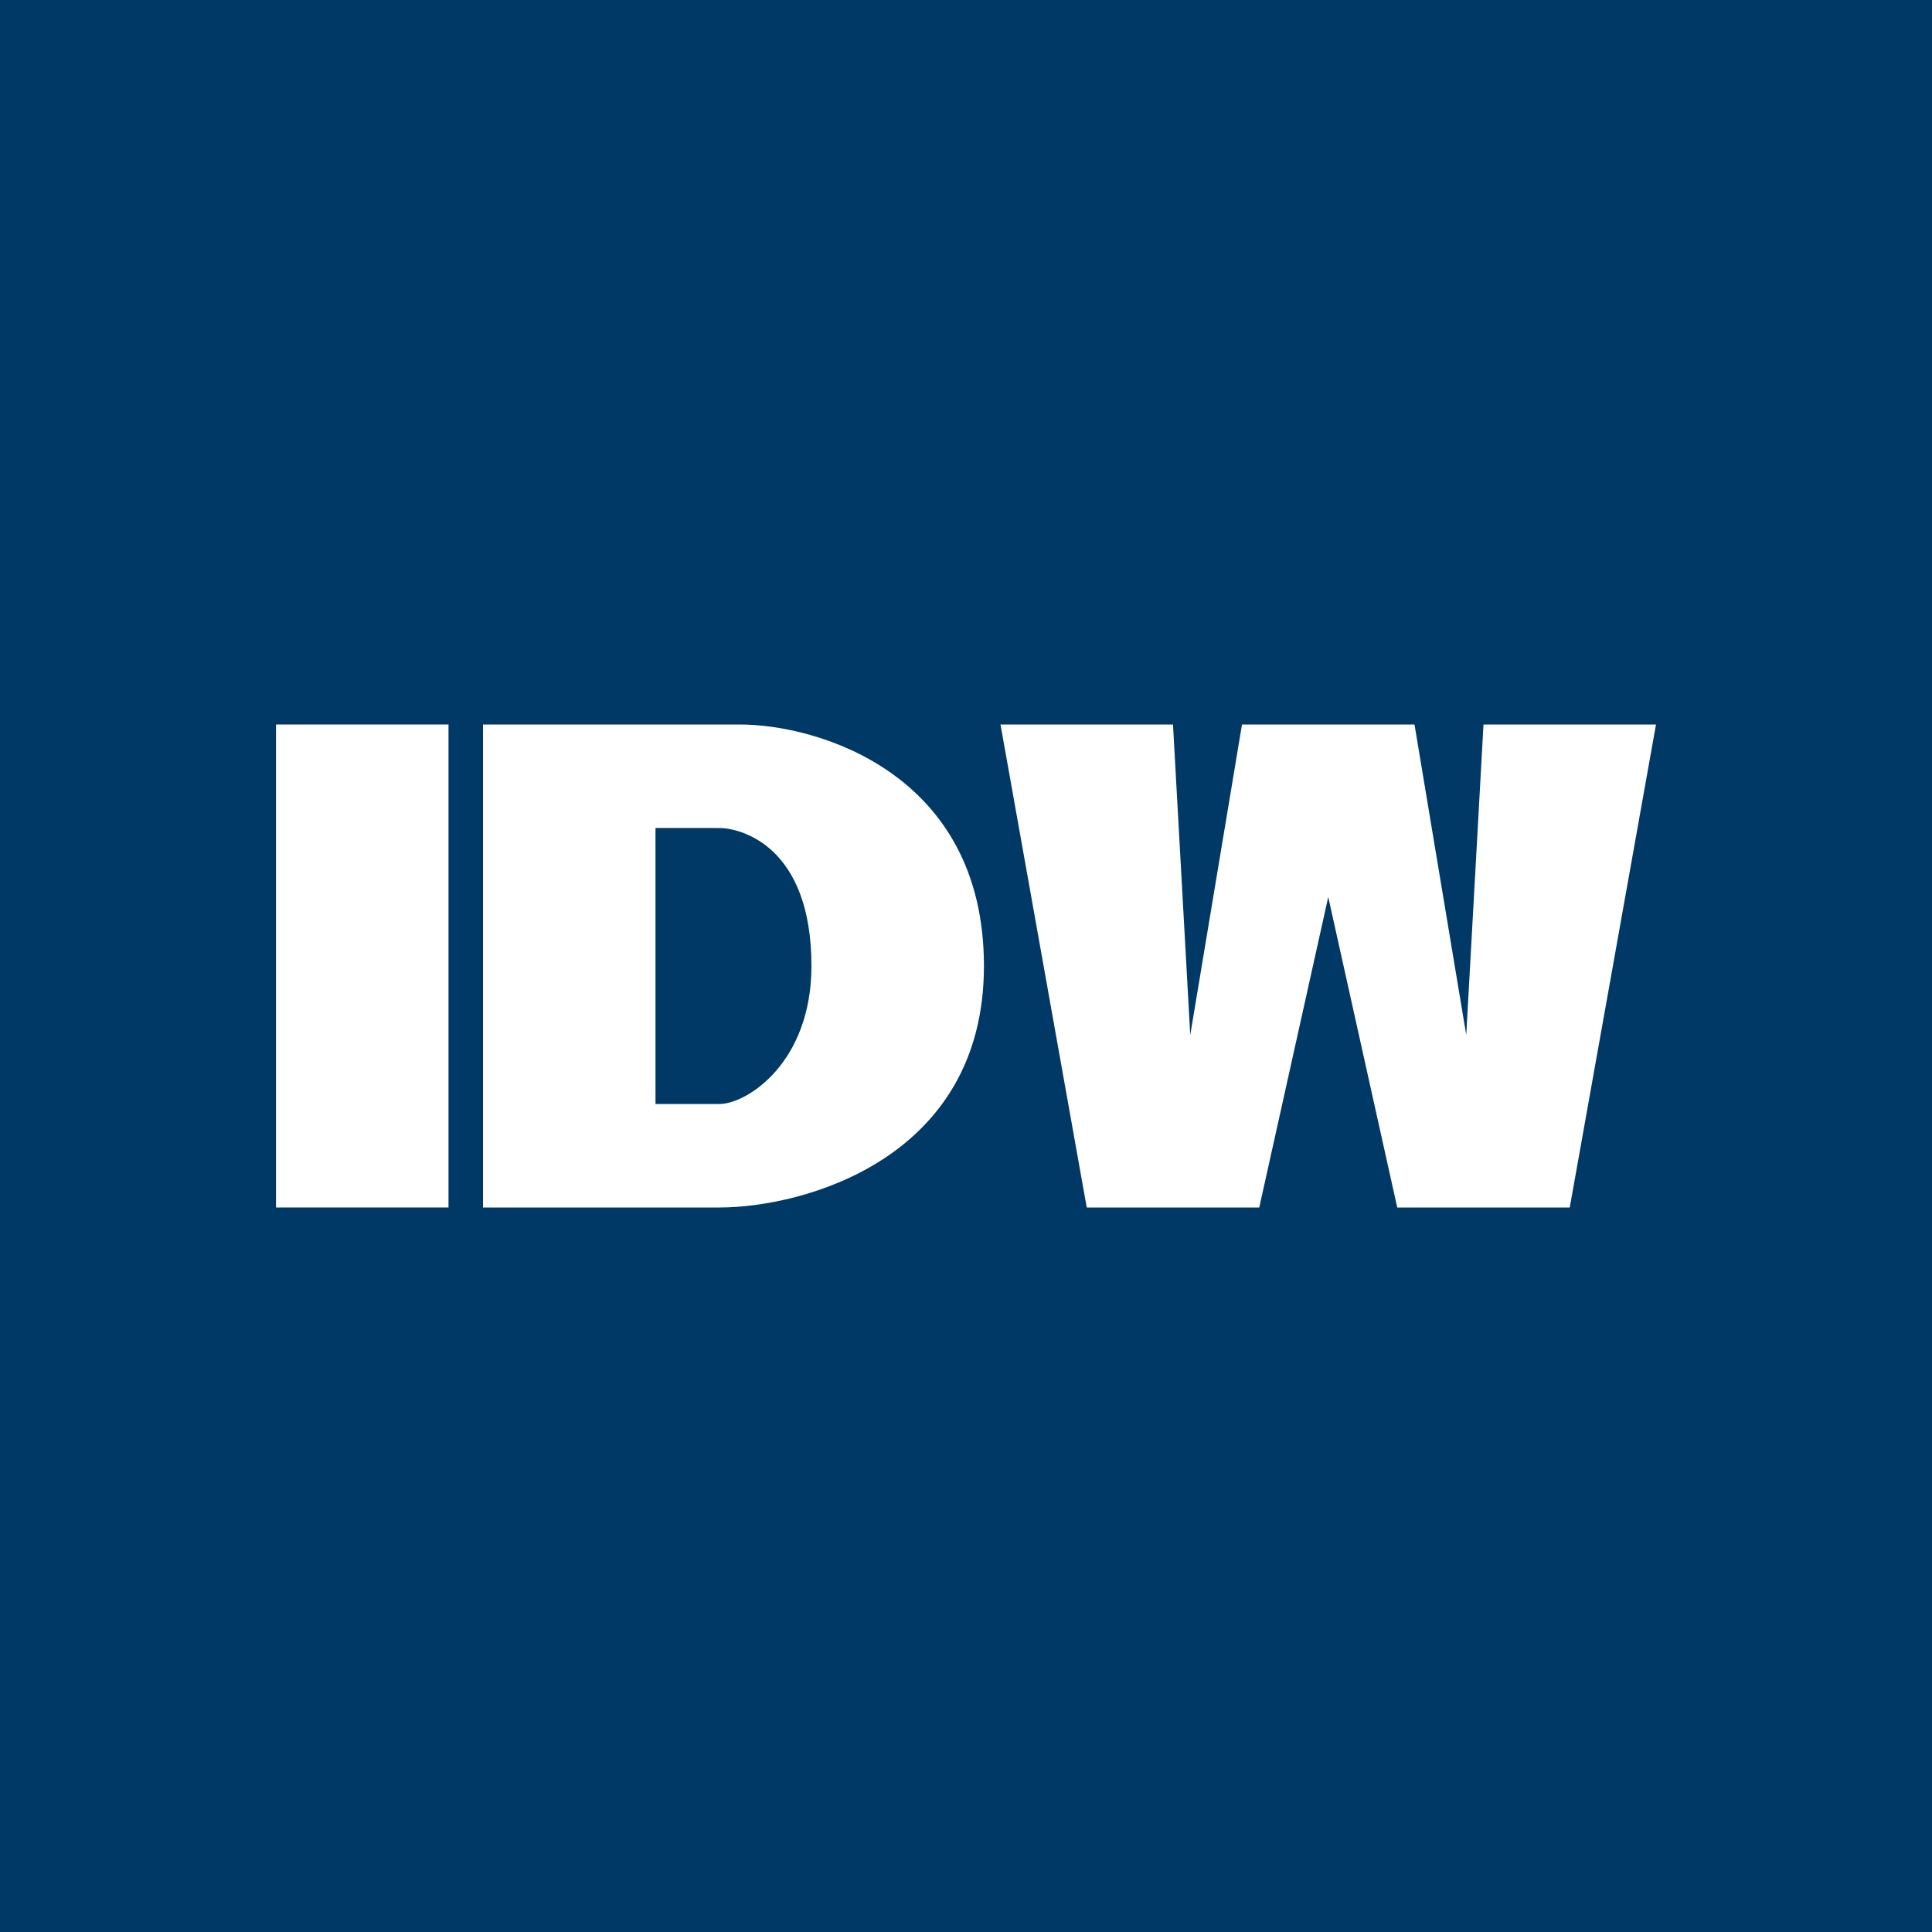
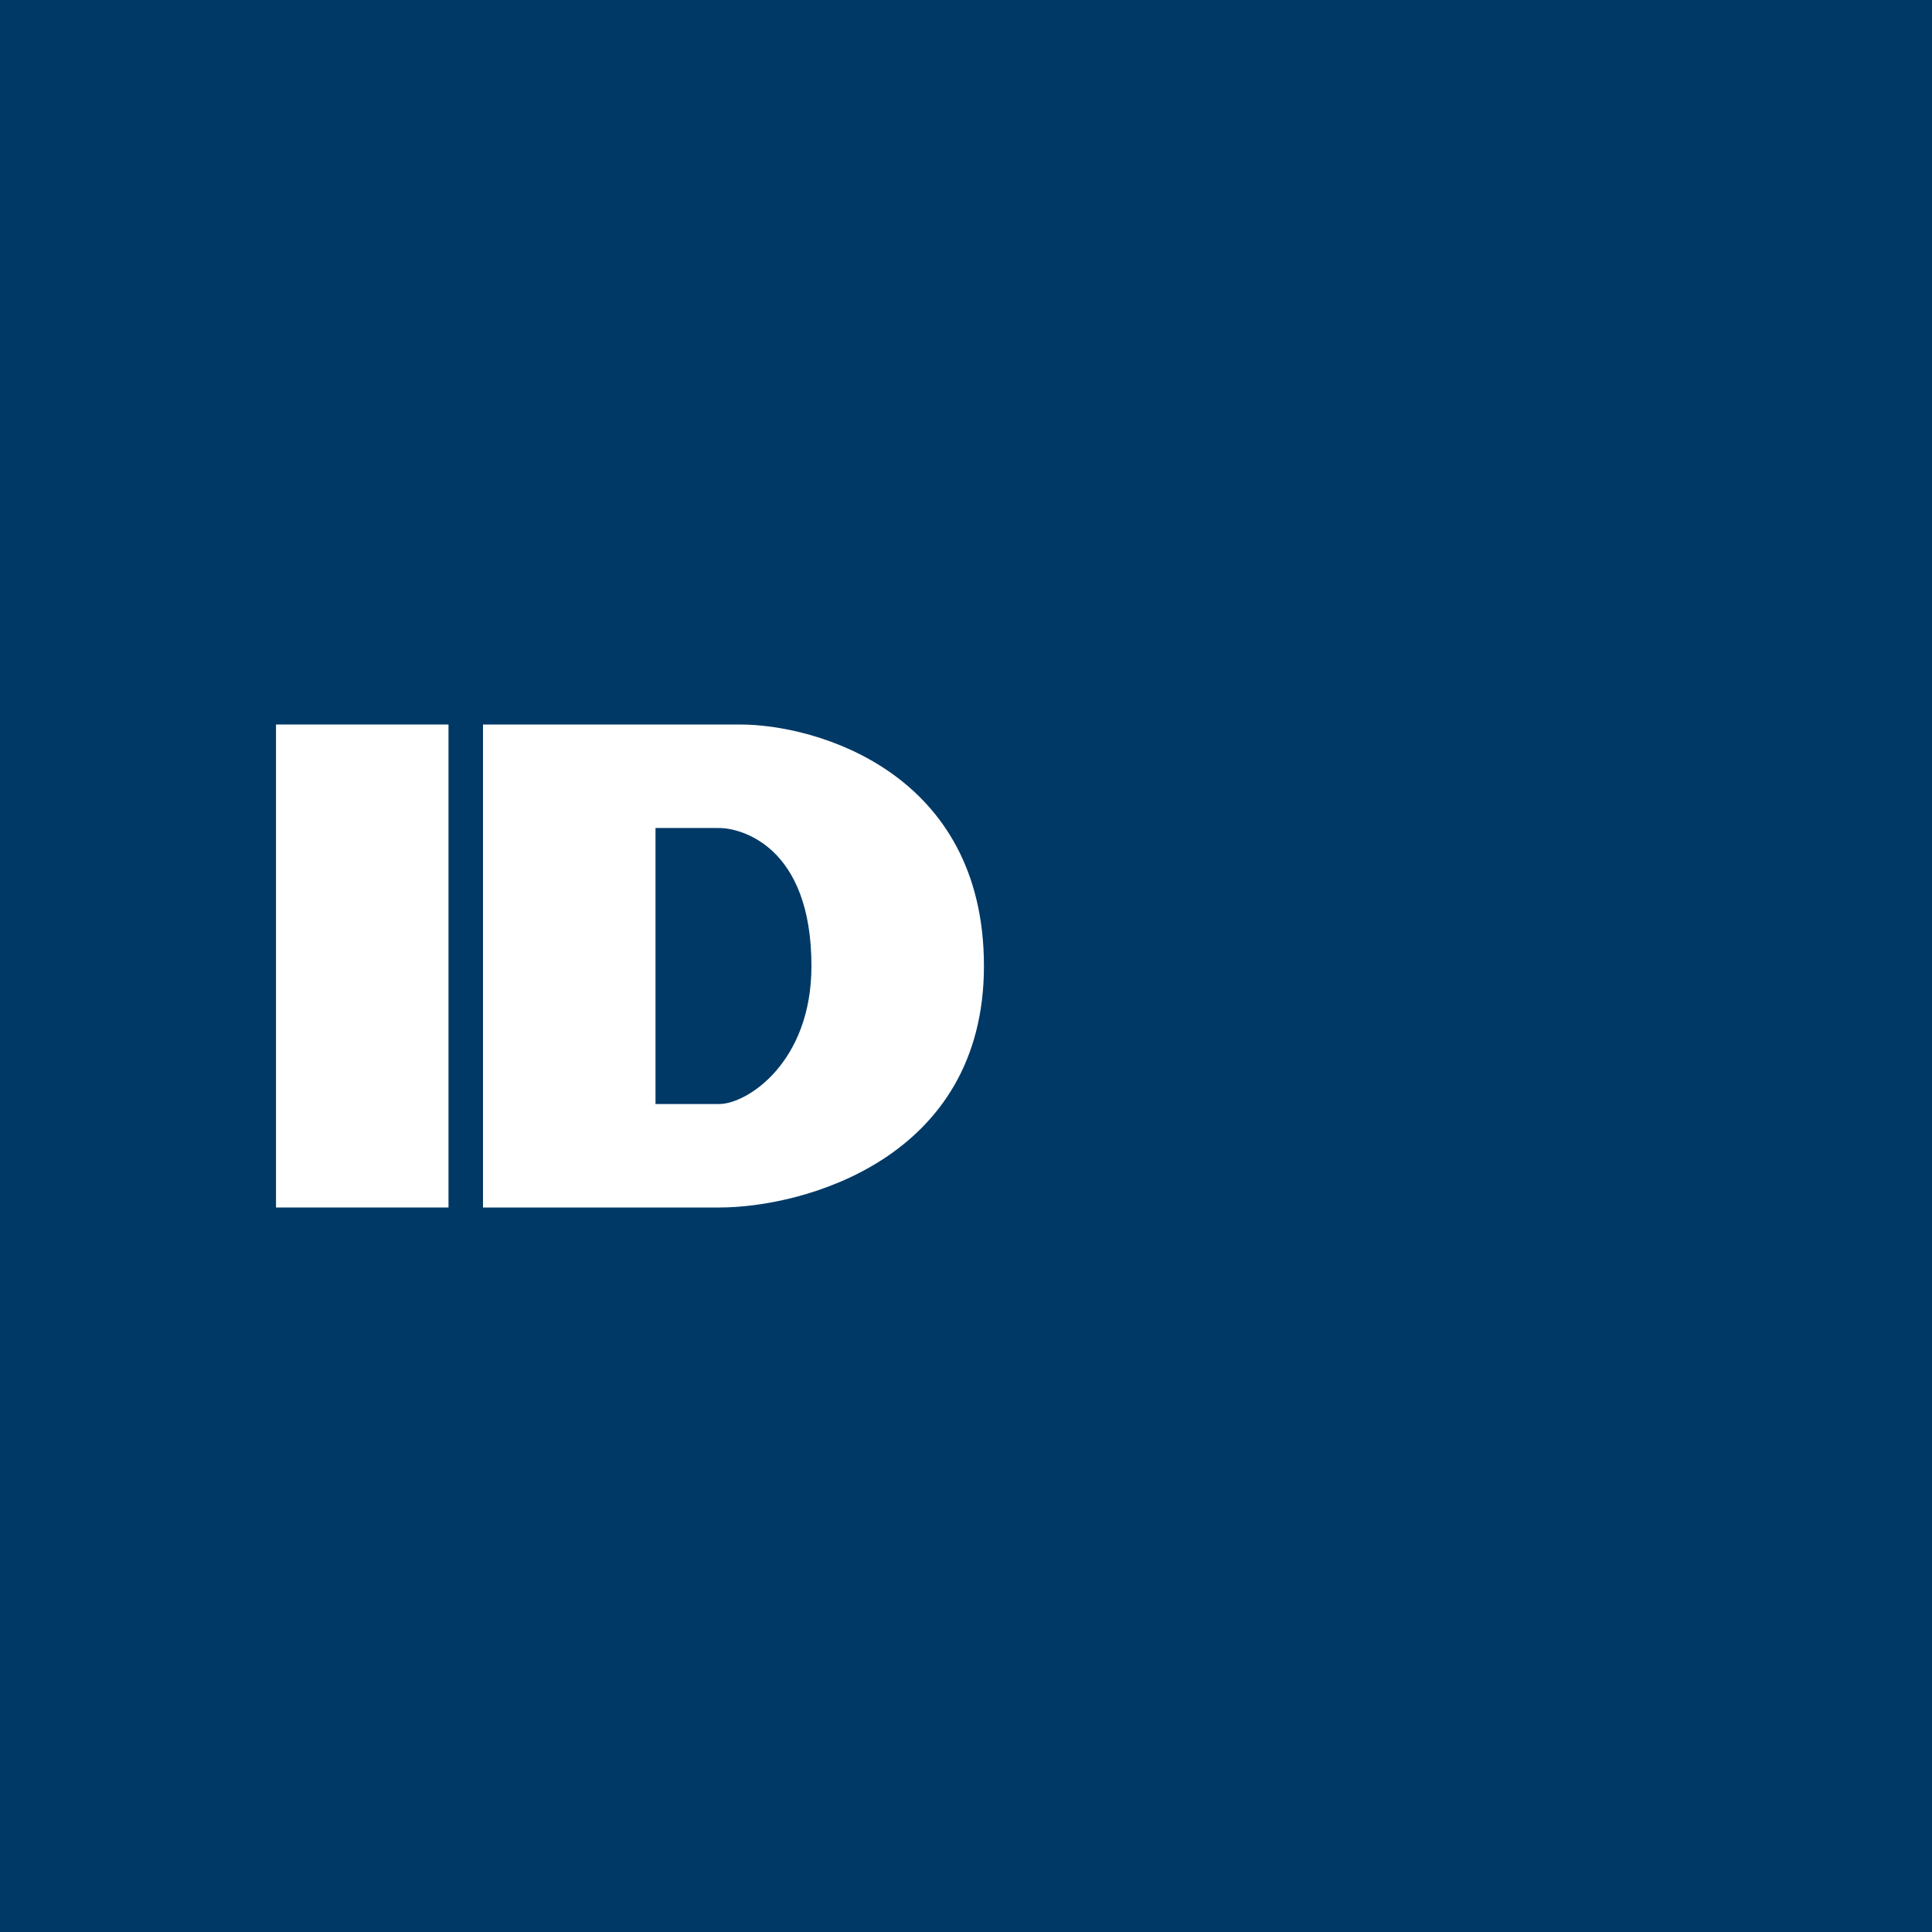
<svg xmlns="http://www.w3.org/2000/svg" width="56" height="56" viewBox="0 0 56 56">
  <path fill="#003966" d="M0 0h56v56H0z" />
  <path fill="#fff" d="M8 21h5v14H8z" />
  <path fill-rule="evenodd" d="M16 21h-2v14h6.85c2.42 0 7.67-1.4 7.67-7s-4.84-7-7.07-7H16Zm3 3v8h1.85c.8 0 2.67-1.2 2.67-4 0-3.5-2.07-4-2.67-4H19Z" fill="#fff" />
-   <path d="M34 21h-5l2.5 14h5l2-9 2 9h5L48 21h-5l-.5 9-1.5-9h-5l-1.5 9-.5-9Z" fill="#fff" />
</svg>